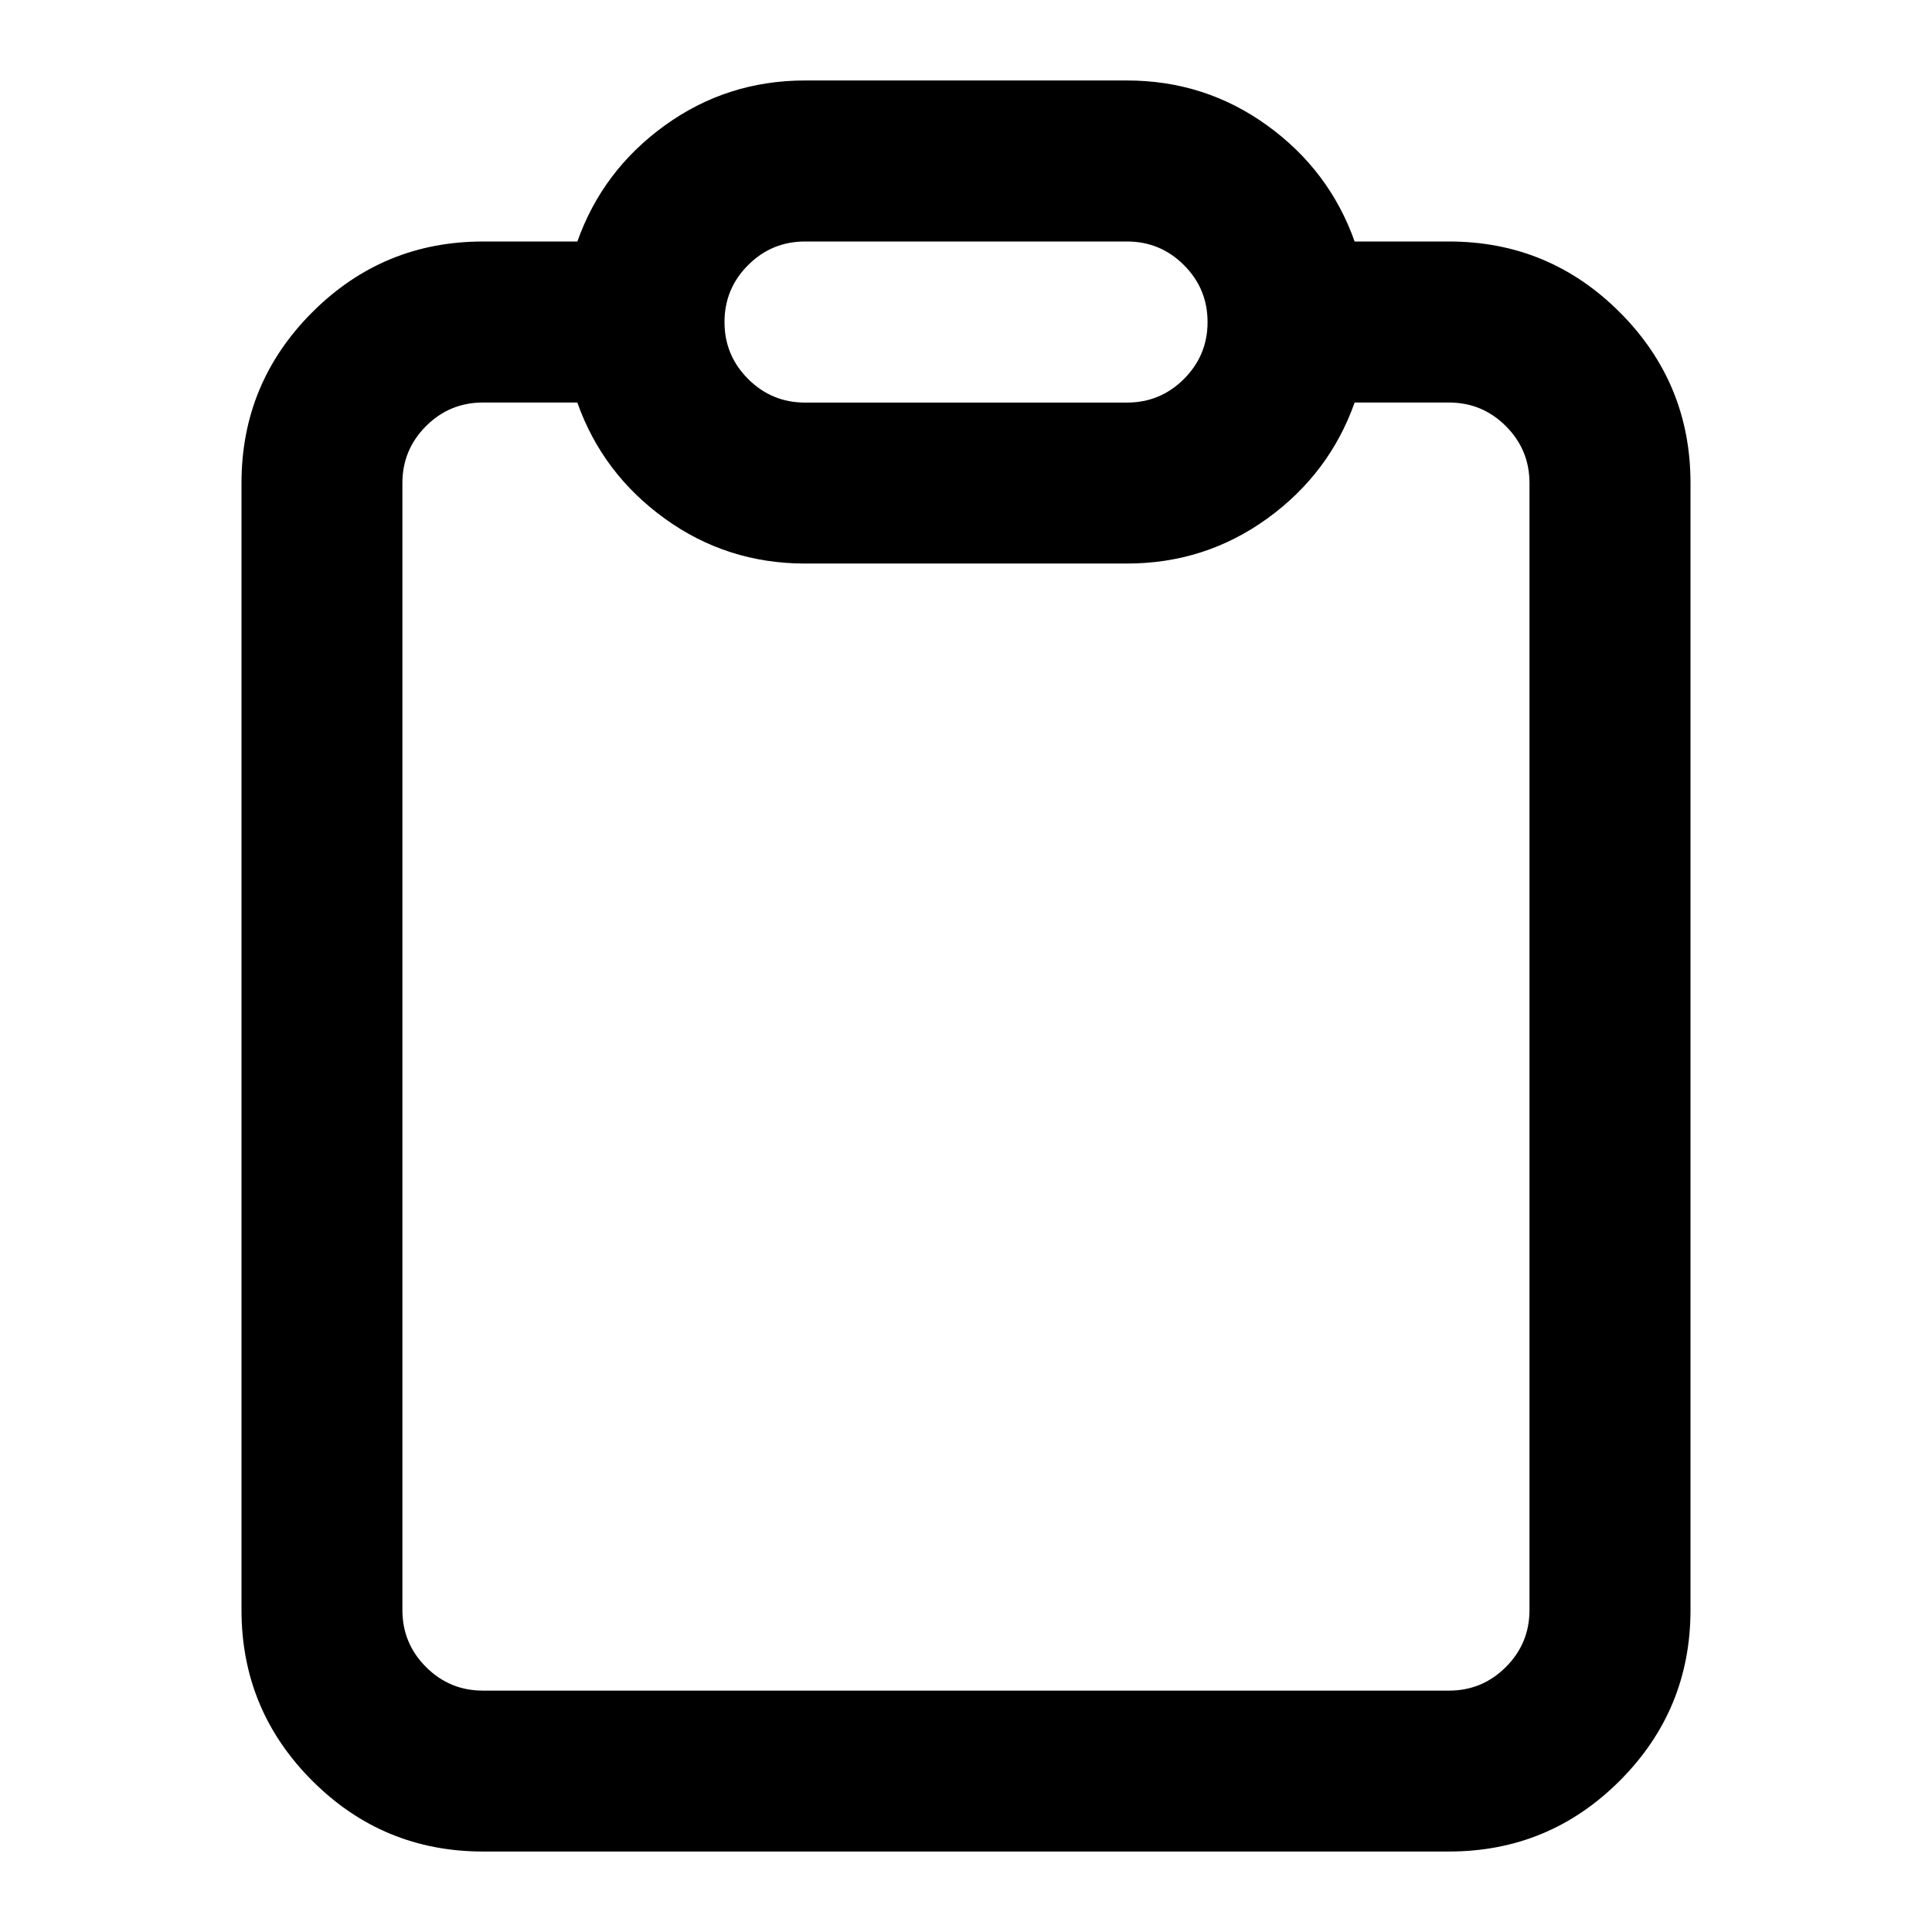
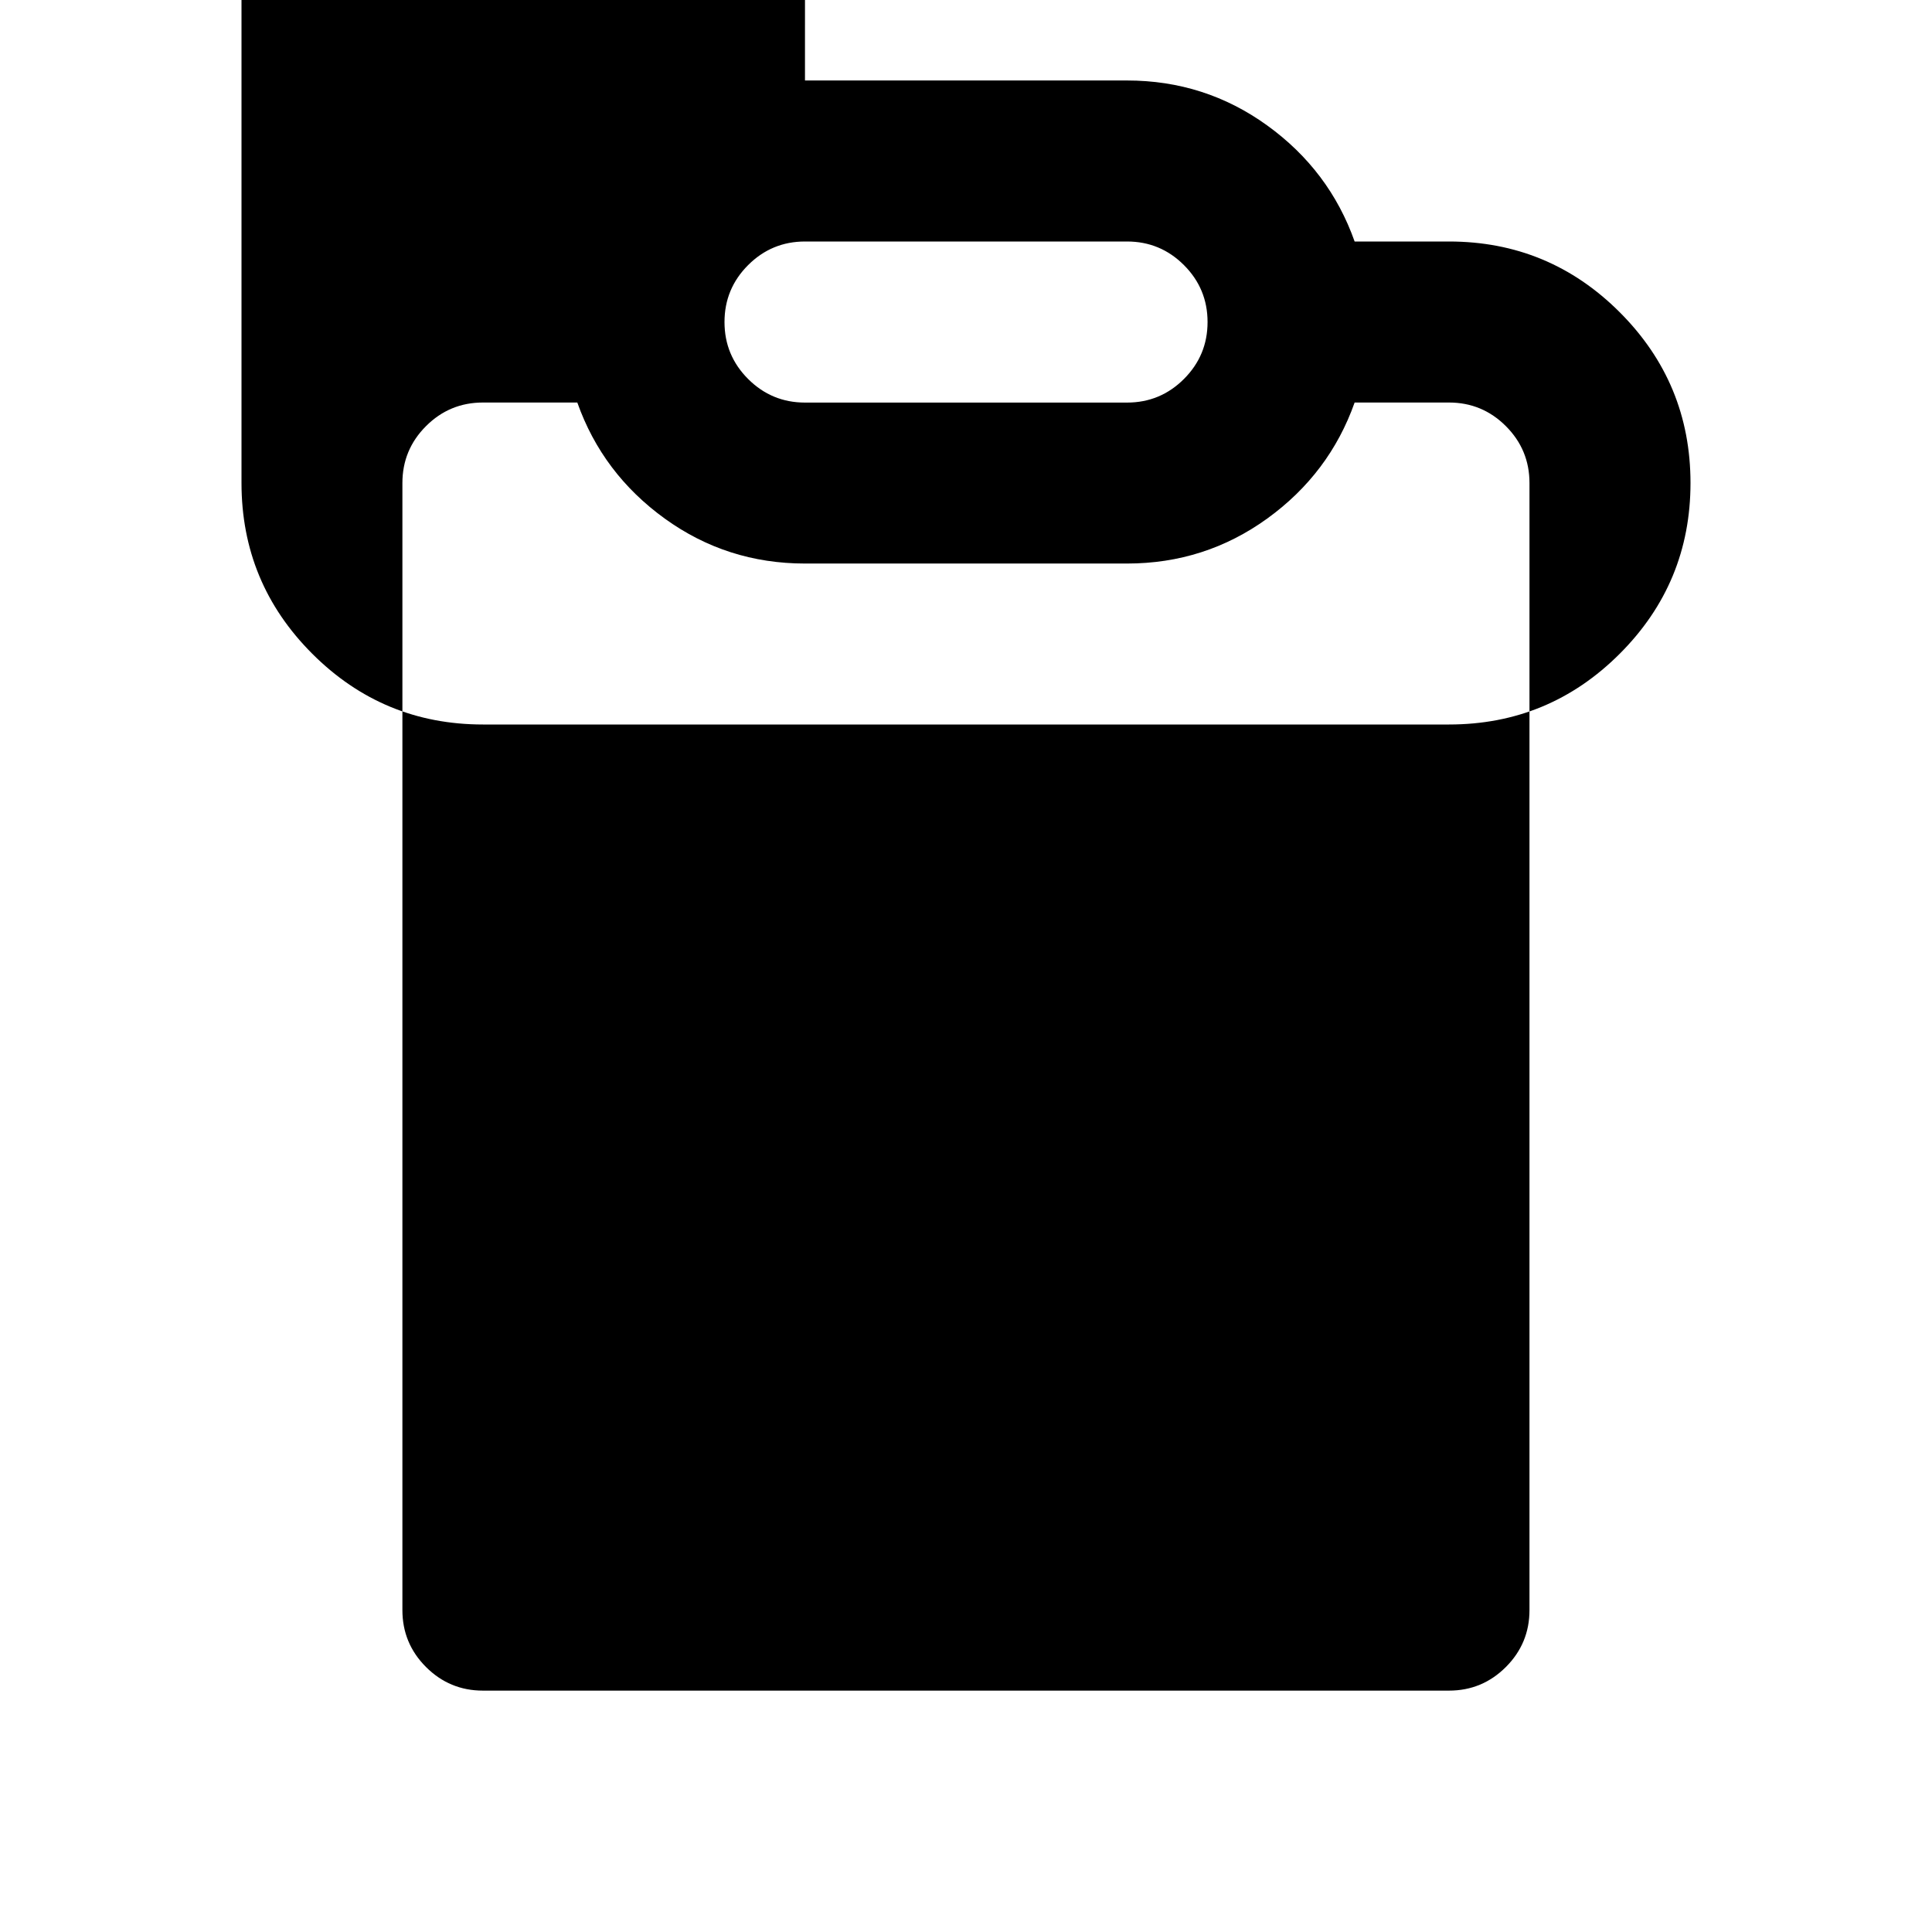
<svg xmlns="http://www.w3.org/2000/svg" version="1.1" width="32" height="32" viewBox="0 0 32 32">
-   <path d="M13.333 1.333h5.333q1.292 0 2.323 0.745t1.448 1.922h1.563q1.656 0 2.828 1.172t1.172 2.828v18.667q0 1.656-1.172 2.828t-2.828 1.172h-16q-1.656 0-2.828-1.172t-1.172-2.828v-18.667q0-1.656 1.172-2.828t2.828-1.172h1.563q0.417-1.177 1.448-1.922t2.323-0.745zM24 6.667h-1.563q-0.417 1.177-1.448 1.922t-2.323 0.745h-5.333q-1.292 0-2.323-0.745t-1.448-1.922h-1.563q-0.552 0-0.943 0.391t-0.391 0.943v18.667q0 0.552 0.391 0.943t0.943 0.391h16q0.552 0 0.943-0.391t0.391-0.943v-18.667q0-0.552-0.391-0.943t-0.943-0.391zM18.667 4h-5.333q-0.552 0-0.943 0.391t-0.391 0.943 0.391 0.943 0.943 0.391h5.333q0.552 0 0.943-0.391t0.391-0.943-0.391-0.943-0.943-0.391z" />
+   <path d="M13.333 1.333h5.333q1.292 0 2.323 0.745t1.448 1.922h1.563q1.656 0 2.828 1.172t1.172 2.828q0 1.656-1.172 2.828t-2.828 1.172h-16q-1.656 0-2.828-1.172t-1.172-2.828v-18.667q0-1.656 1.172-2.828t2.828-1.172h1.563q0.417-1.177 1.448-1.922t2.323-0.745zM24 6.667h-1.563q-0.417 1.177-1.448 1.922t-2.323 0.745h-5.333q-1.292 0-2.323-0.745t-1.448-1.922h-1.563q-0.552 0-0.943 0.391t-0.391 0.943v18.667q0 0.552 0.391 0.943t0.943 0.391h16q0.552 0 0.943-0.391t0.391-0.943v-18.667q0-0.552-0.391-0.943t-0.943-0.391zM18.667 4h-5.333q-0.552 0-0.943 0.391t-0.391 0.943 0.391 0.943 0.943 0.391h5.333q0.552 0 0.943-0.391t0.391-0.943-0.391-0.943-0.943-0.391z" />
</svg>